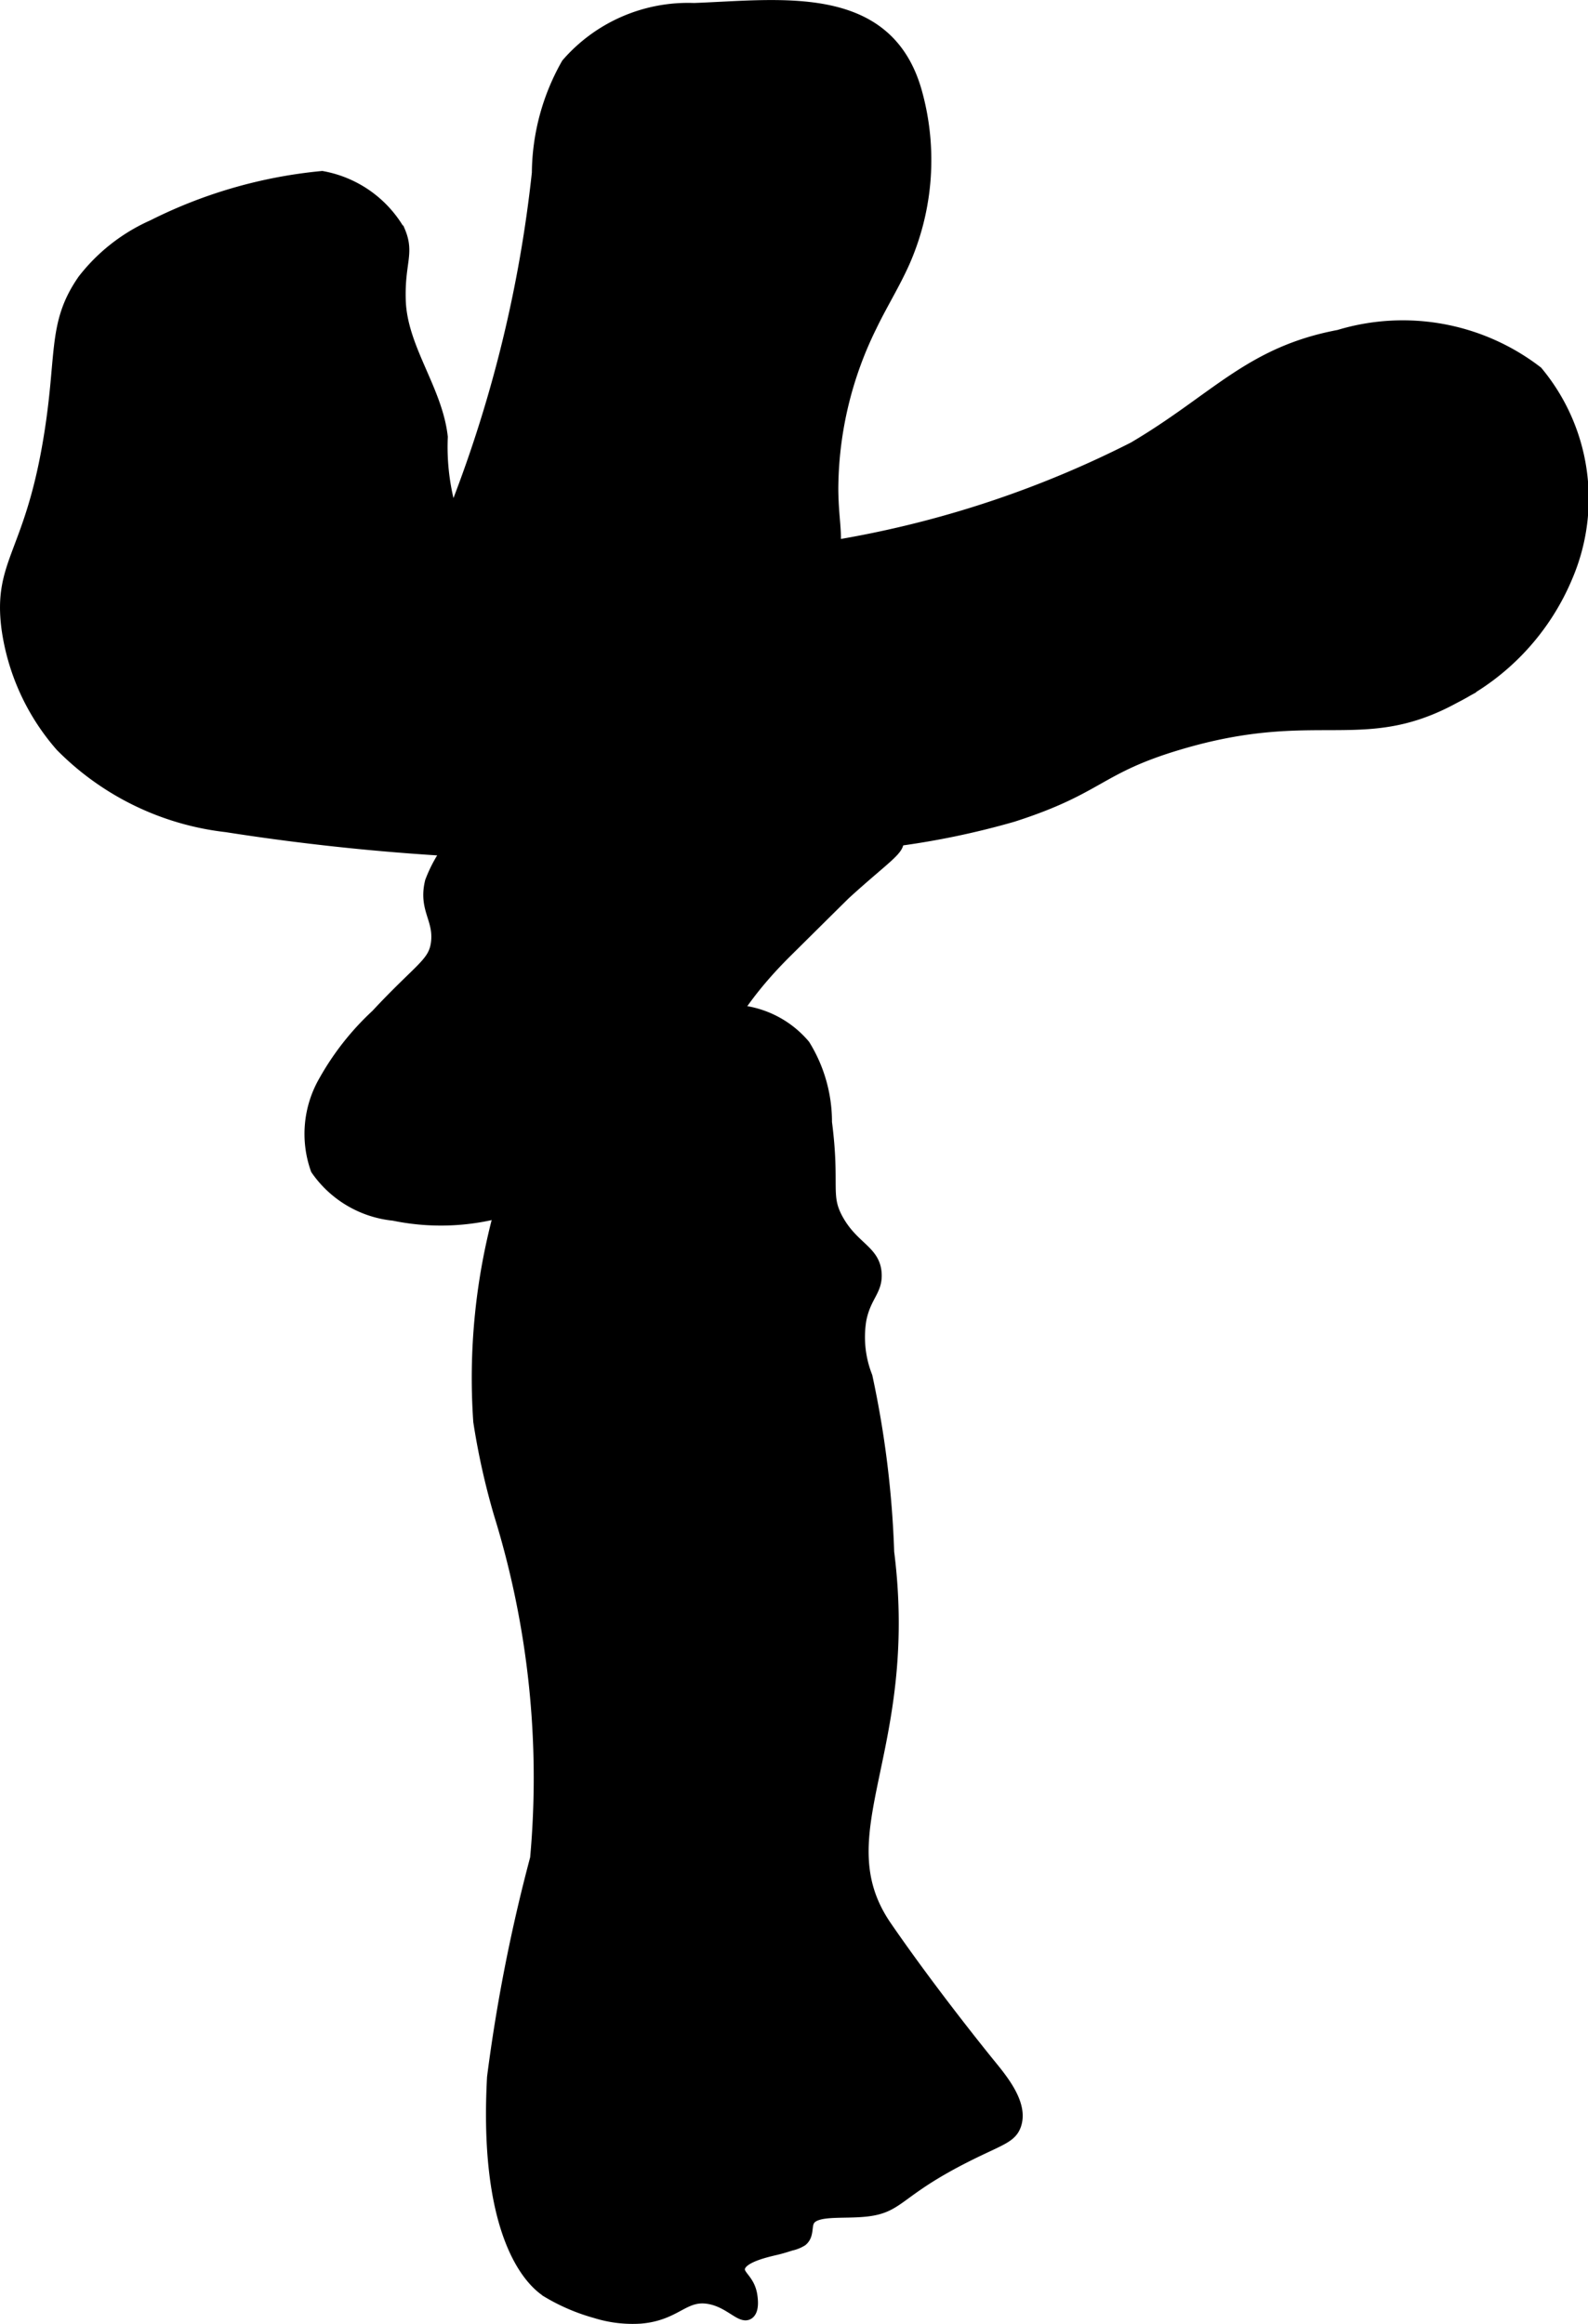
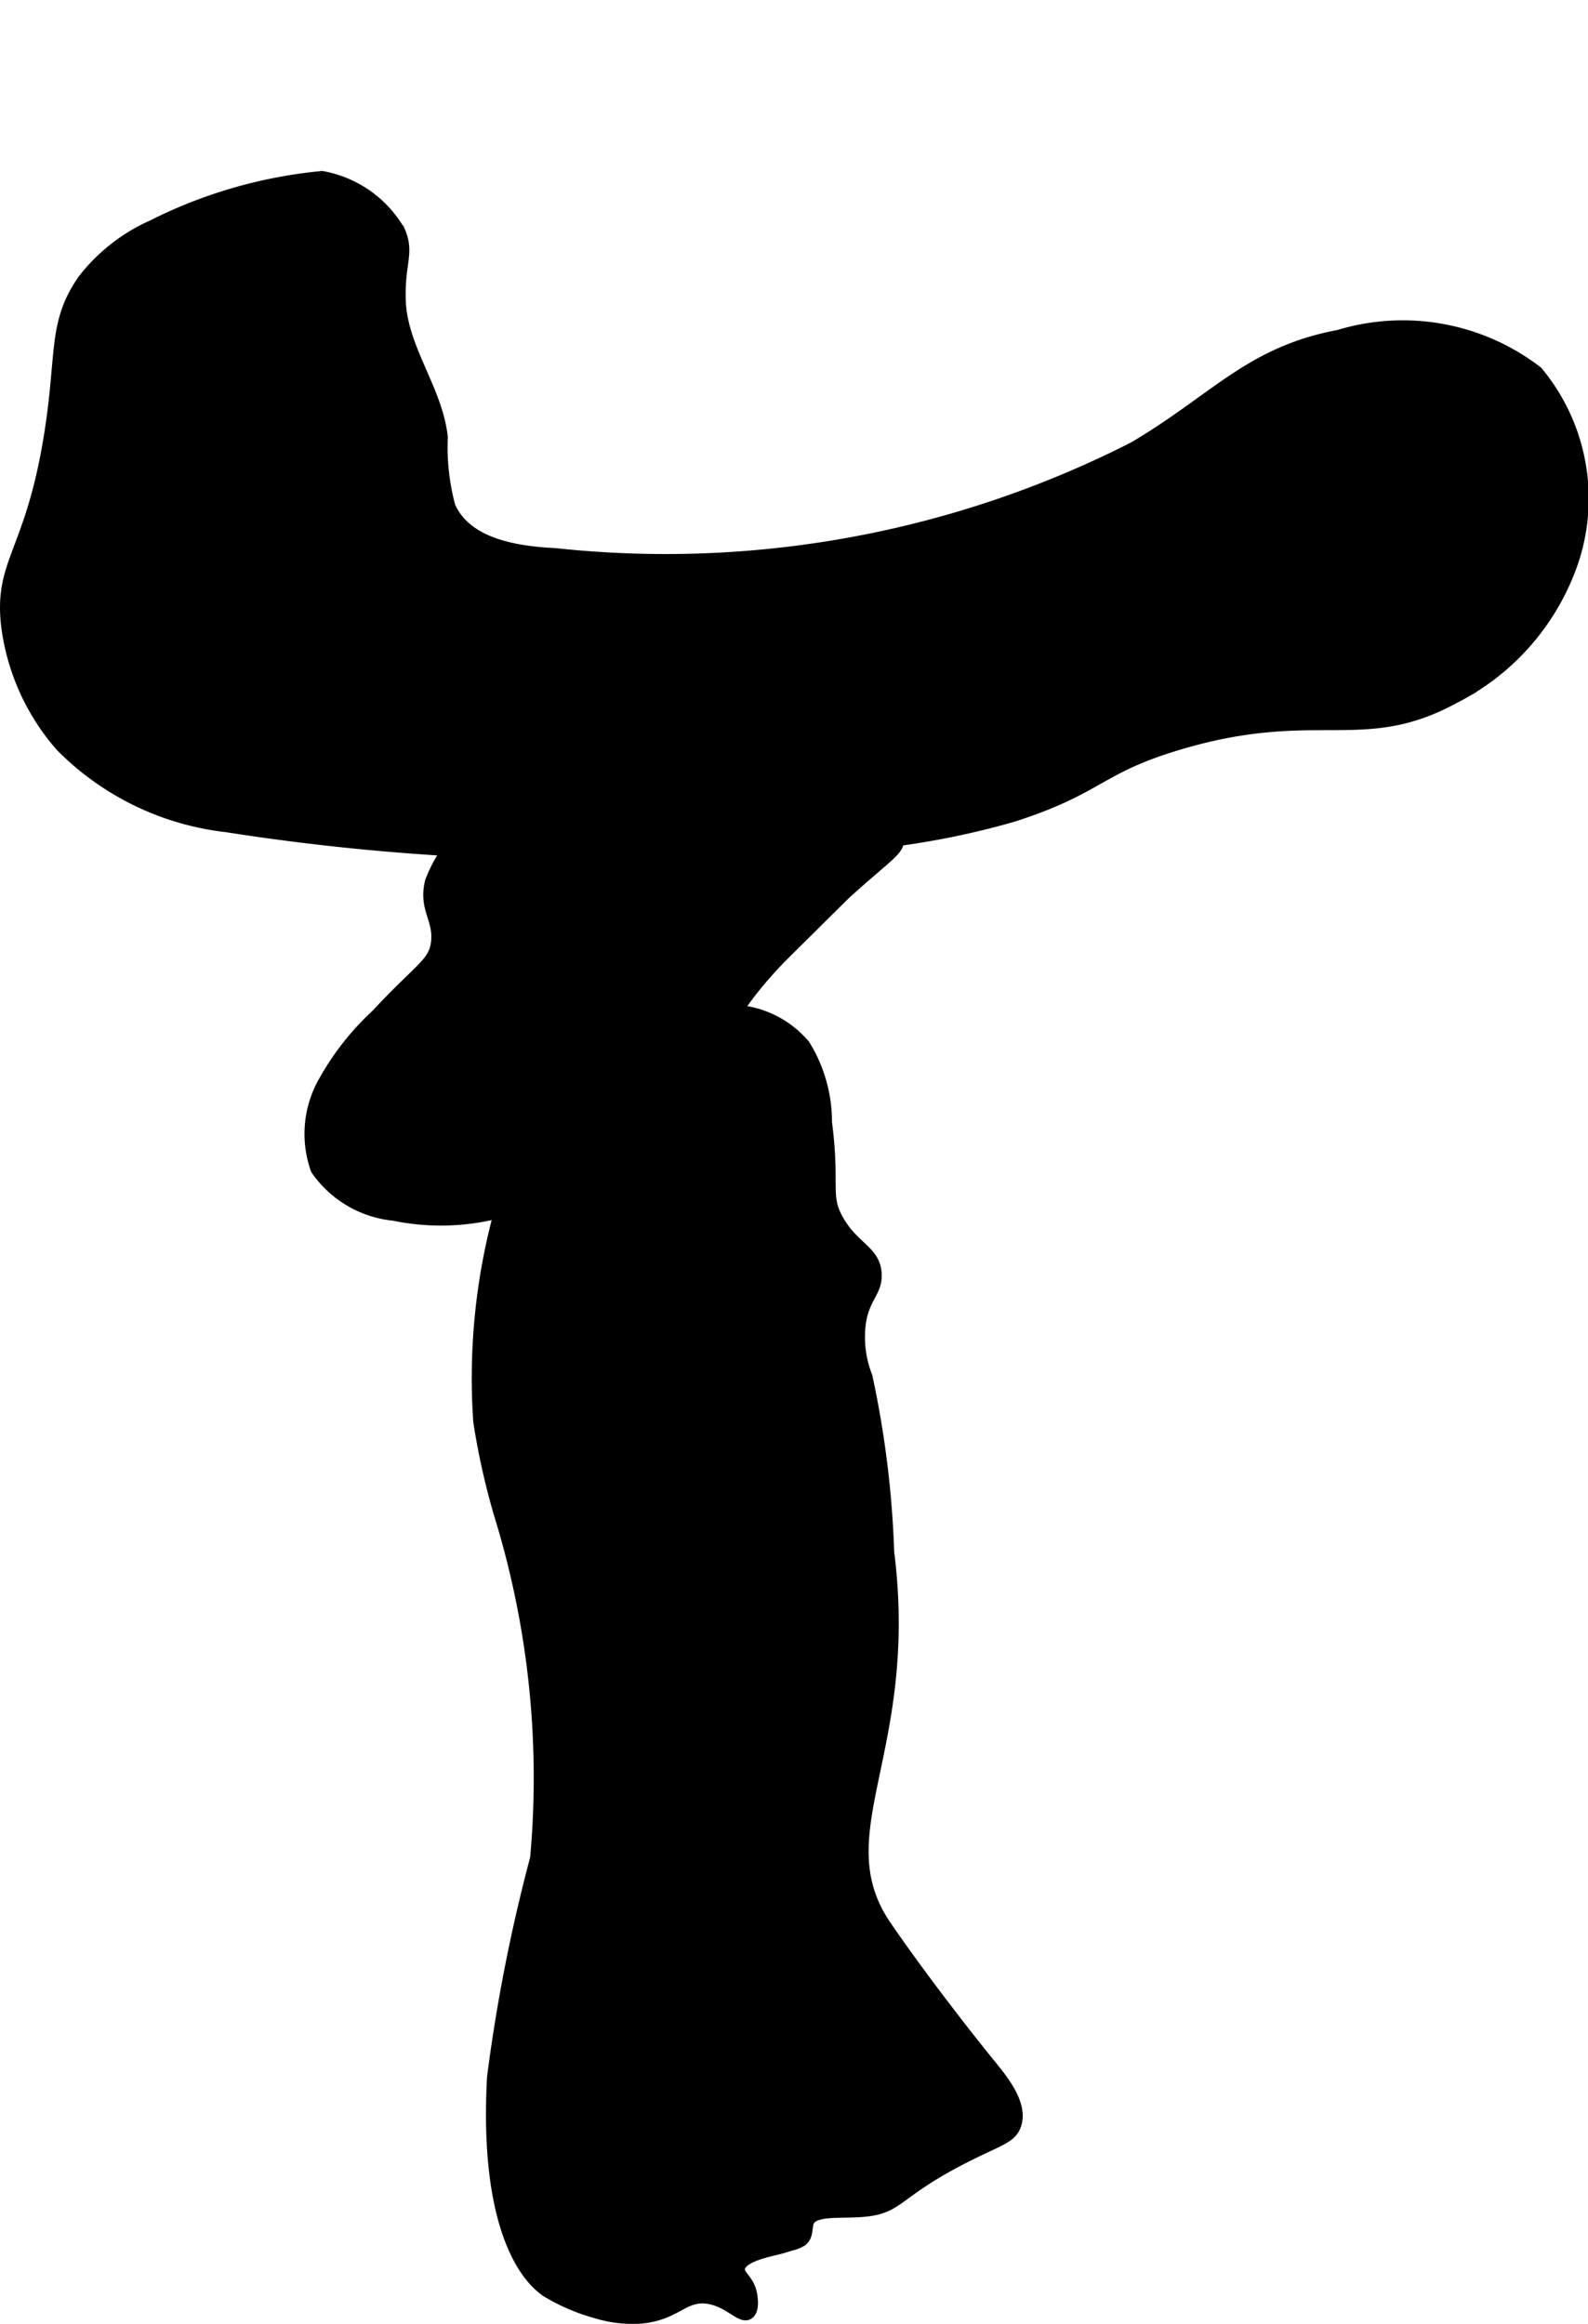
<svg xmlns="http://www.w3.org/2000/svg" version="1.1" width="7.61mm" height="11.135mm" viewBox="0 0 21.572 31.563">
  <defs>
    <style type="text/css">
      .a {
        stroke: #000;
        stroke-miterlimit: 10;
        stroke-width: 0.15px;
      }
    </style>
  </defs>
  <path class="a" d="M4.375,2.397a6.47,6.47,0,0,0-2.301.663,2.454,2.454,0,0,0-.945.74C.701,4.416.863,4.833.649,6.051.389,7.535-.017,7.651.094,8.528a3.071,3.071,0,0,0,.732,1.605,3.757,3.757,0,0,0,2.25,1.094,31.561,31.561,0,0,0,7.375.281,10.881,10.881,0,0,0,3.308-.42c1.188-.381,1.149-.651,2.261-.981,1.871-.556,2.488.057,3.743-.631a3.25,3.25,0,0,0,1.531-1.656,2.694,2.694,0,0,0-.411-2.773,2.994,2.994,0,0,0-2.696-.493c-1.213.228-1.672.863-2.787,1.521A14.027,14.027,0,0,1,7.544,7.519c-.552-.027-1.209-.137-1.433-.642a3.13,3.13,0,0,1-.103-.943c-.072-.647-.551-1.206-.571-1.856-.016-.516.122-.636-.008-.941A1.53,1.53,0,0,0,4.375,2.397Z" />
-   <path class="a" d="M9.428.115a2.179,2.179,0,0,0-1.728.75,3.04,3.04,0,0,0-.4,1.482A17.732,17.732,0,0,1,6.205,6.856c-.09.231-.175.52-.009.705a.592.592,0,0,0,.306.153A5.772,5.772,0,0,0,7.862,7.896a6.029,6.029,0,0,1,1.996.362,1.083,1.083,0,0,0,.594.125,1.155,1.155,0,0,0,.812-.688c.153-.34.052-.529.049-1.058a5.031,5.031,0,0,1,.524-2.207c.143-.298.32-.58.453-.882a3.441,3.441,0,0,0,.156-2.314C12.047-.155,10.602.072,9.428.115Z" />
  <path class="a" d="M4.405,14.679a1.437,1.437,0,0,0-.11,1.204,1.454,1.454,0,0,0,1.052.621,3.159,3.159,0,0,0,1.823-.163,4.923,4.923,0,0,0,1.758-1.122c.874-.848.789-1.33,1.763-2.295.777-.77.79-.782.79-.782.53-.483.752-.609.715-.729-.065-.211-.8.046-1.835-.201-.525-.125-.412-.21-1.462-.559a2.976,2.976,0,0,0-1.667-.208,1.315,1.315,0,0,0-.458.179c-.139.091-.23.193-.647.852a1.899,1.899,0,0,0-.279.497c-.091.373.119.504.082.824-.033.286-.219.342-.818.985A3.66,3.66,0,0,0,4.405,14.679Z" />
  <path class="a" d="M10.111,13.734c-.211-.027-.335.017-1.192.374a4.385,4.385,0,0,0-1.144.545,2.672,2.672,0,0,0-.646.834,3.429,3.429,0,0,0-.339.957,8.566,8.566,0,0,0-.286,2.863A9.738,9.738,0,0,0,6.783,20.561,12.116,12.116,0,0,1,7.276,25.238a22.886,22.886,0,0,0-.585,2.974c-.107,1.974.417,2.713.75,2.921a2.65,2.65,0,0,0,.649.277,1.684,1.684,0,0,0,.608.074c.494-.041.59-.325.931-.267.284.048.44.281.542.208.072-.052.048-.209.042-.25-.034-.22-.191-.268-.167-.375.032-.139.33-.21.502-.25.074-.018.115-.031.197-.057a.466.466,0,0,0,.151-.061c.085-.071.056-.182.088-.257.074-.175.465-.108.792-.146.452-.053.409-.264,1.356-.741.447-.225.604-.252.665-.426.099-.285-.178-.617-.354-.833,0,0-.763-.935-1.402-1.864-.873-1.268.376-2.355.031-5.085a13.391,13.391,0,0,0-.295-2.384,1.463,1.463,0,0,1-.083-.771c.064-.323.22-.391.208-.625-.016-.315-.307-.354-.519-.735-.186-.334-.044-.453-.156-1.323a1.983,1.983,0,0,0-.297-1.049A1.337,1.337,0,0,0,10.111,13.734Z" />
</svg>